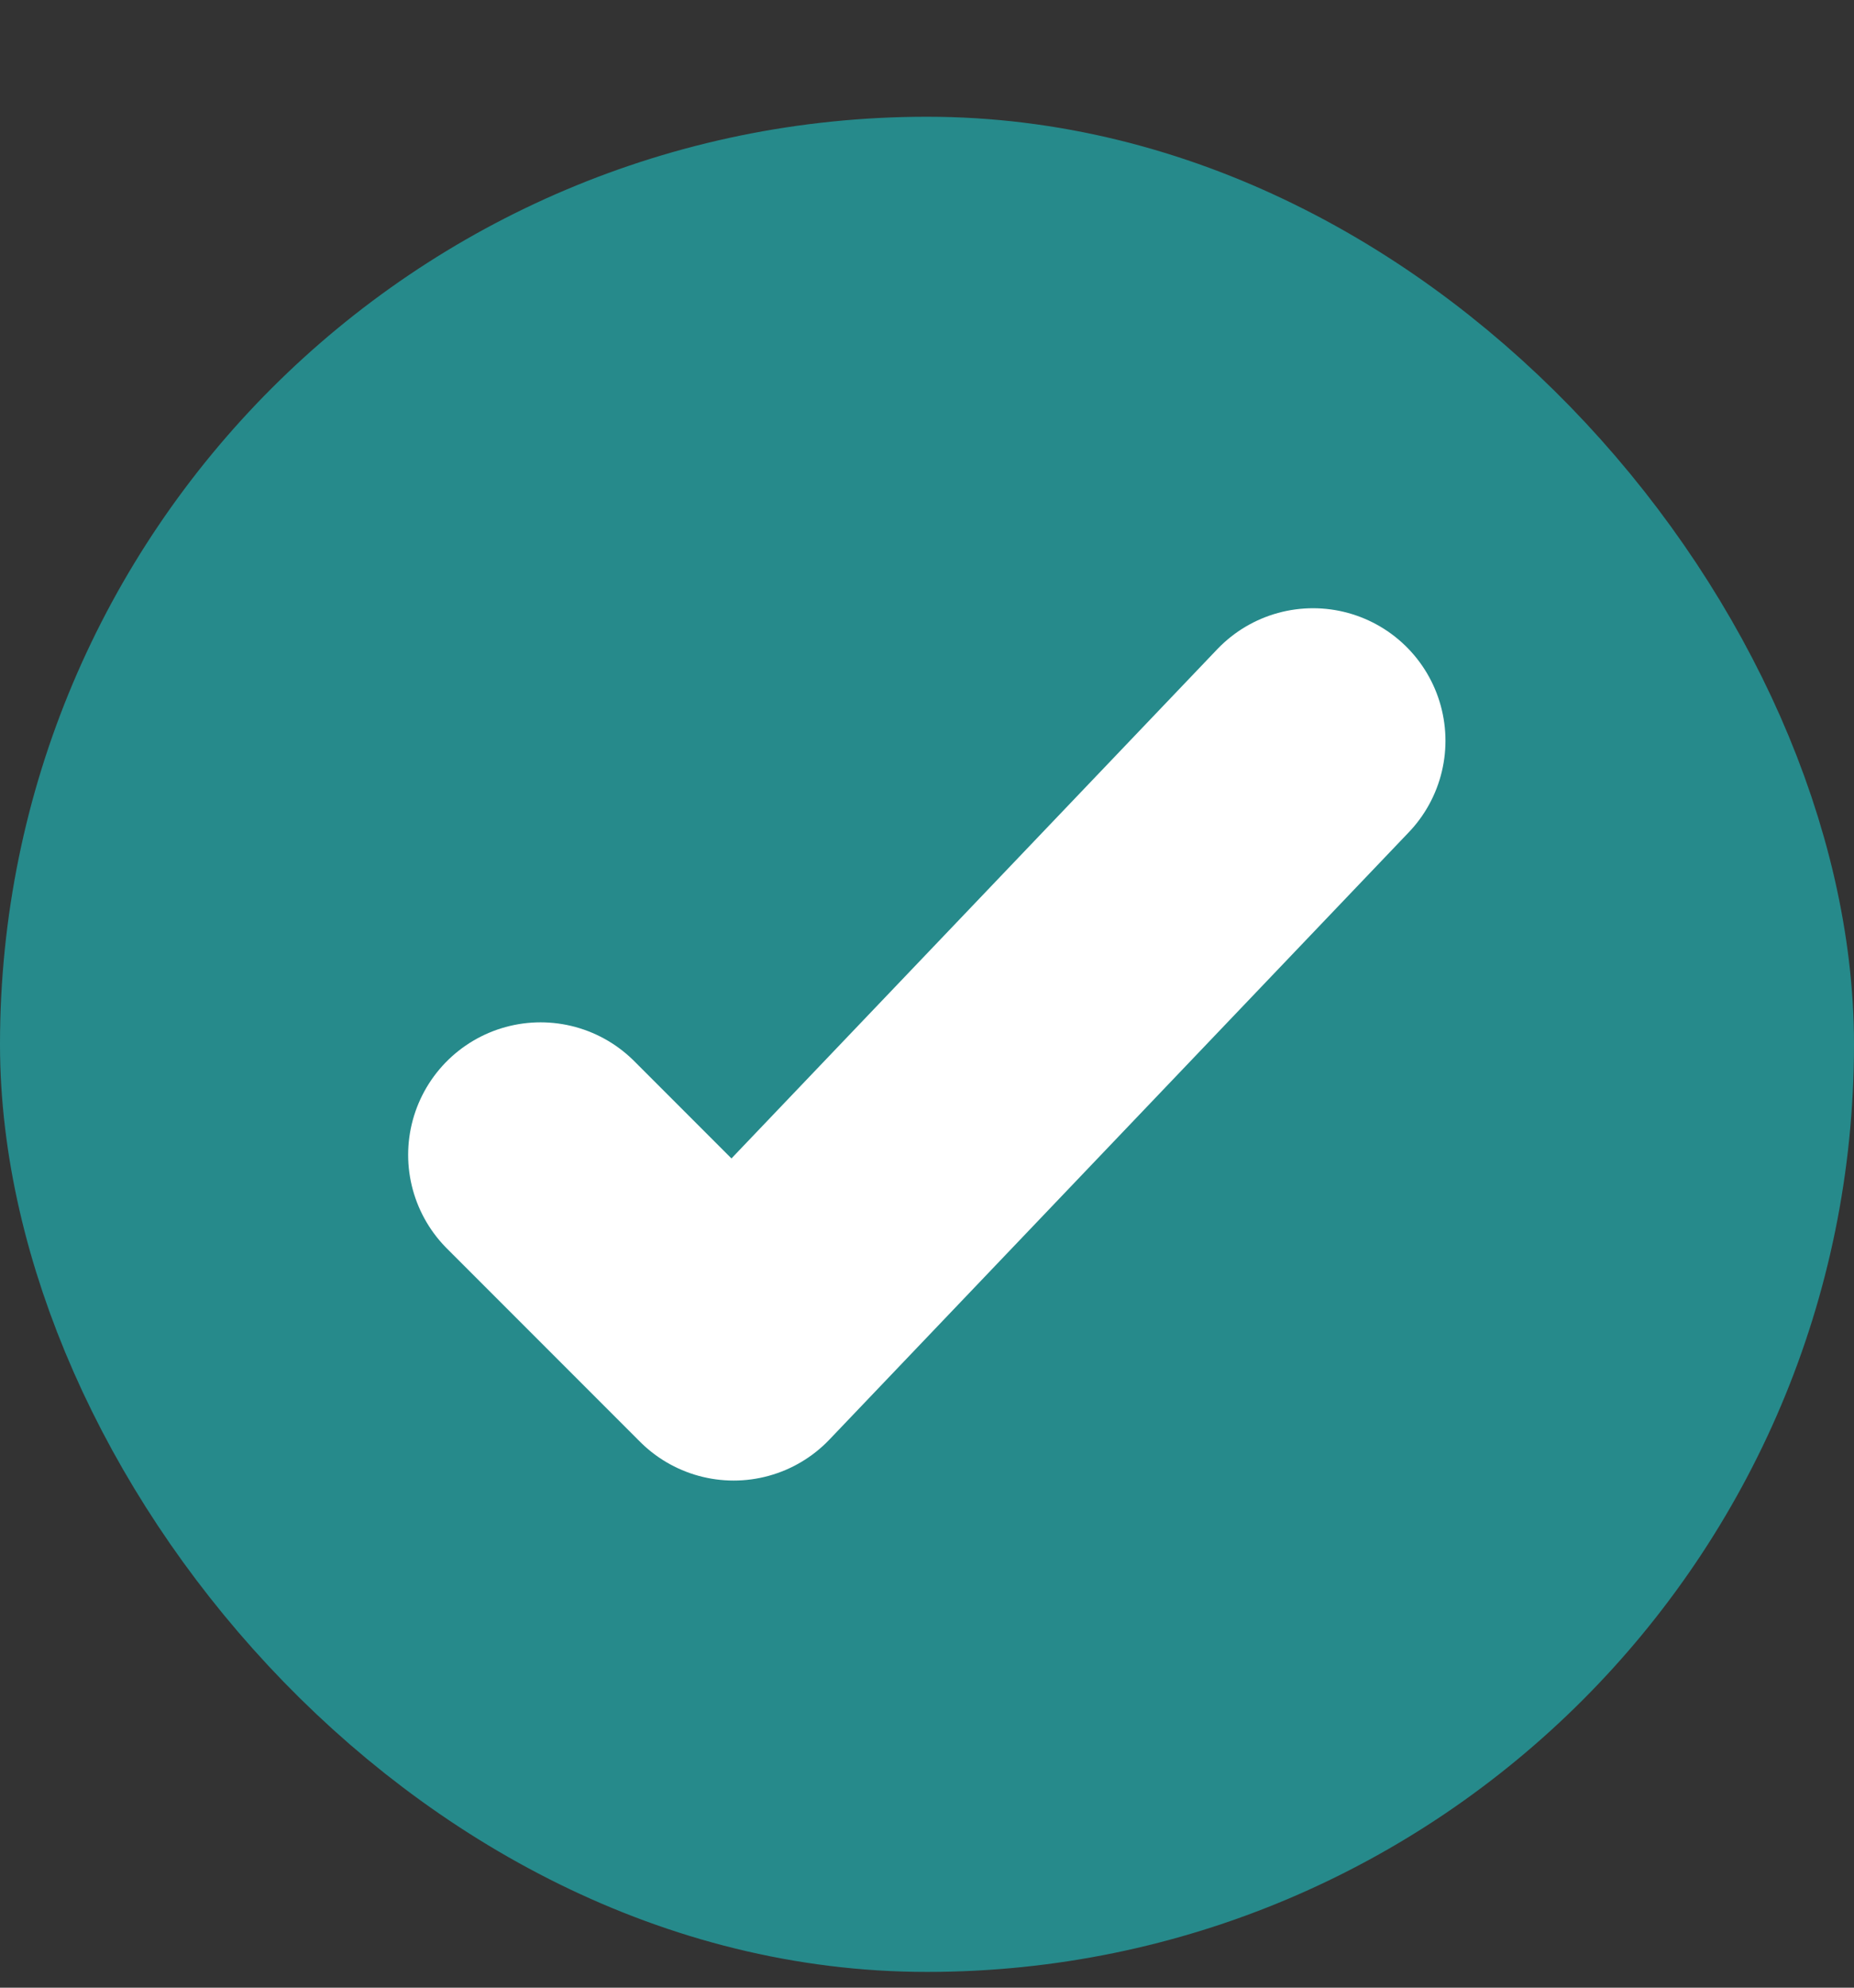
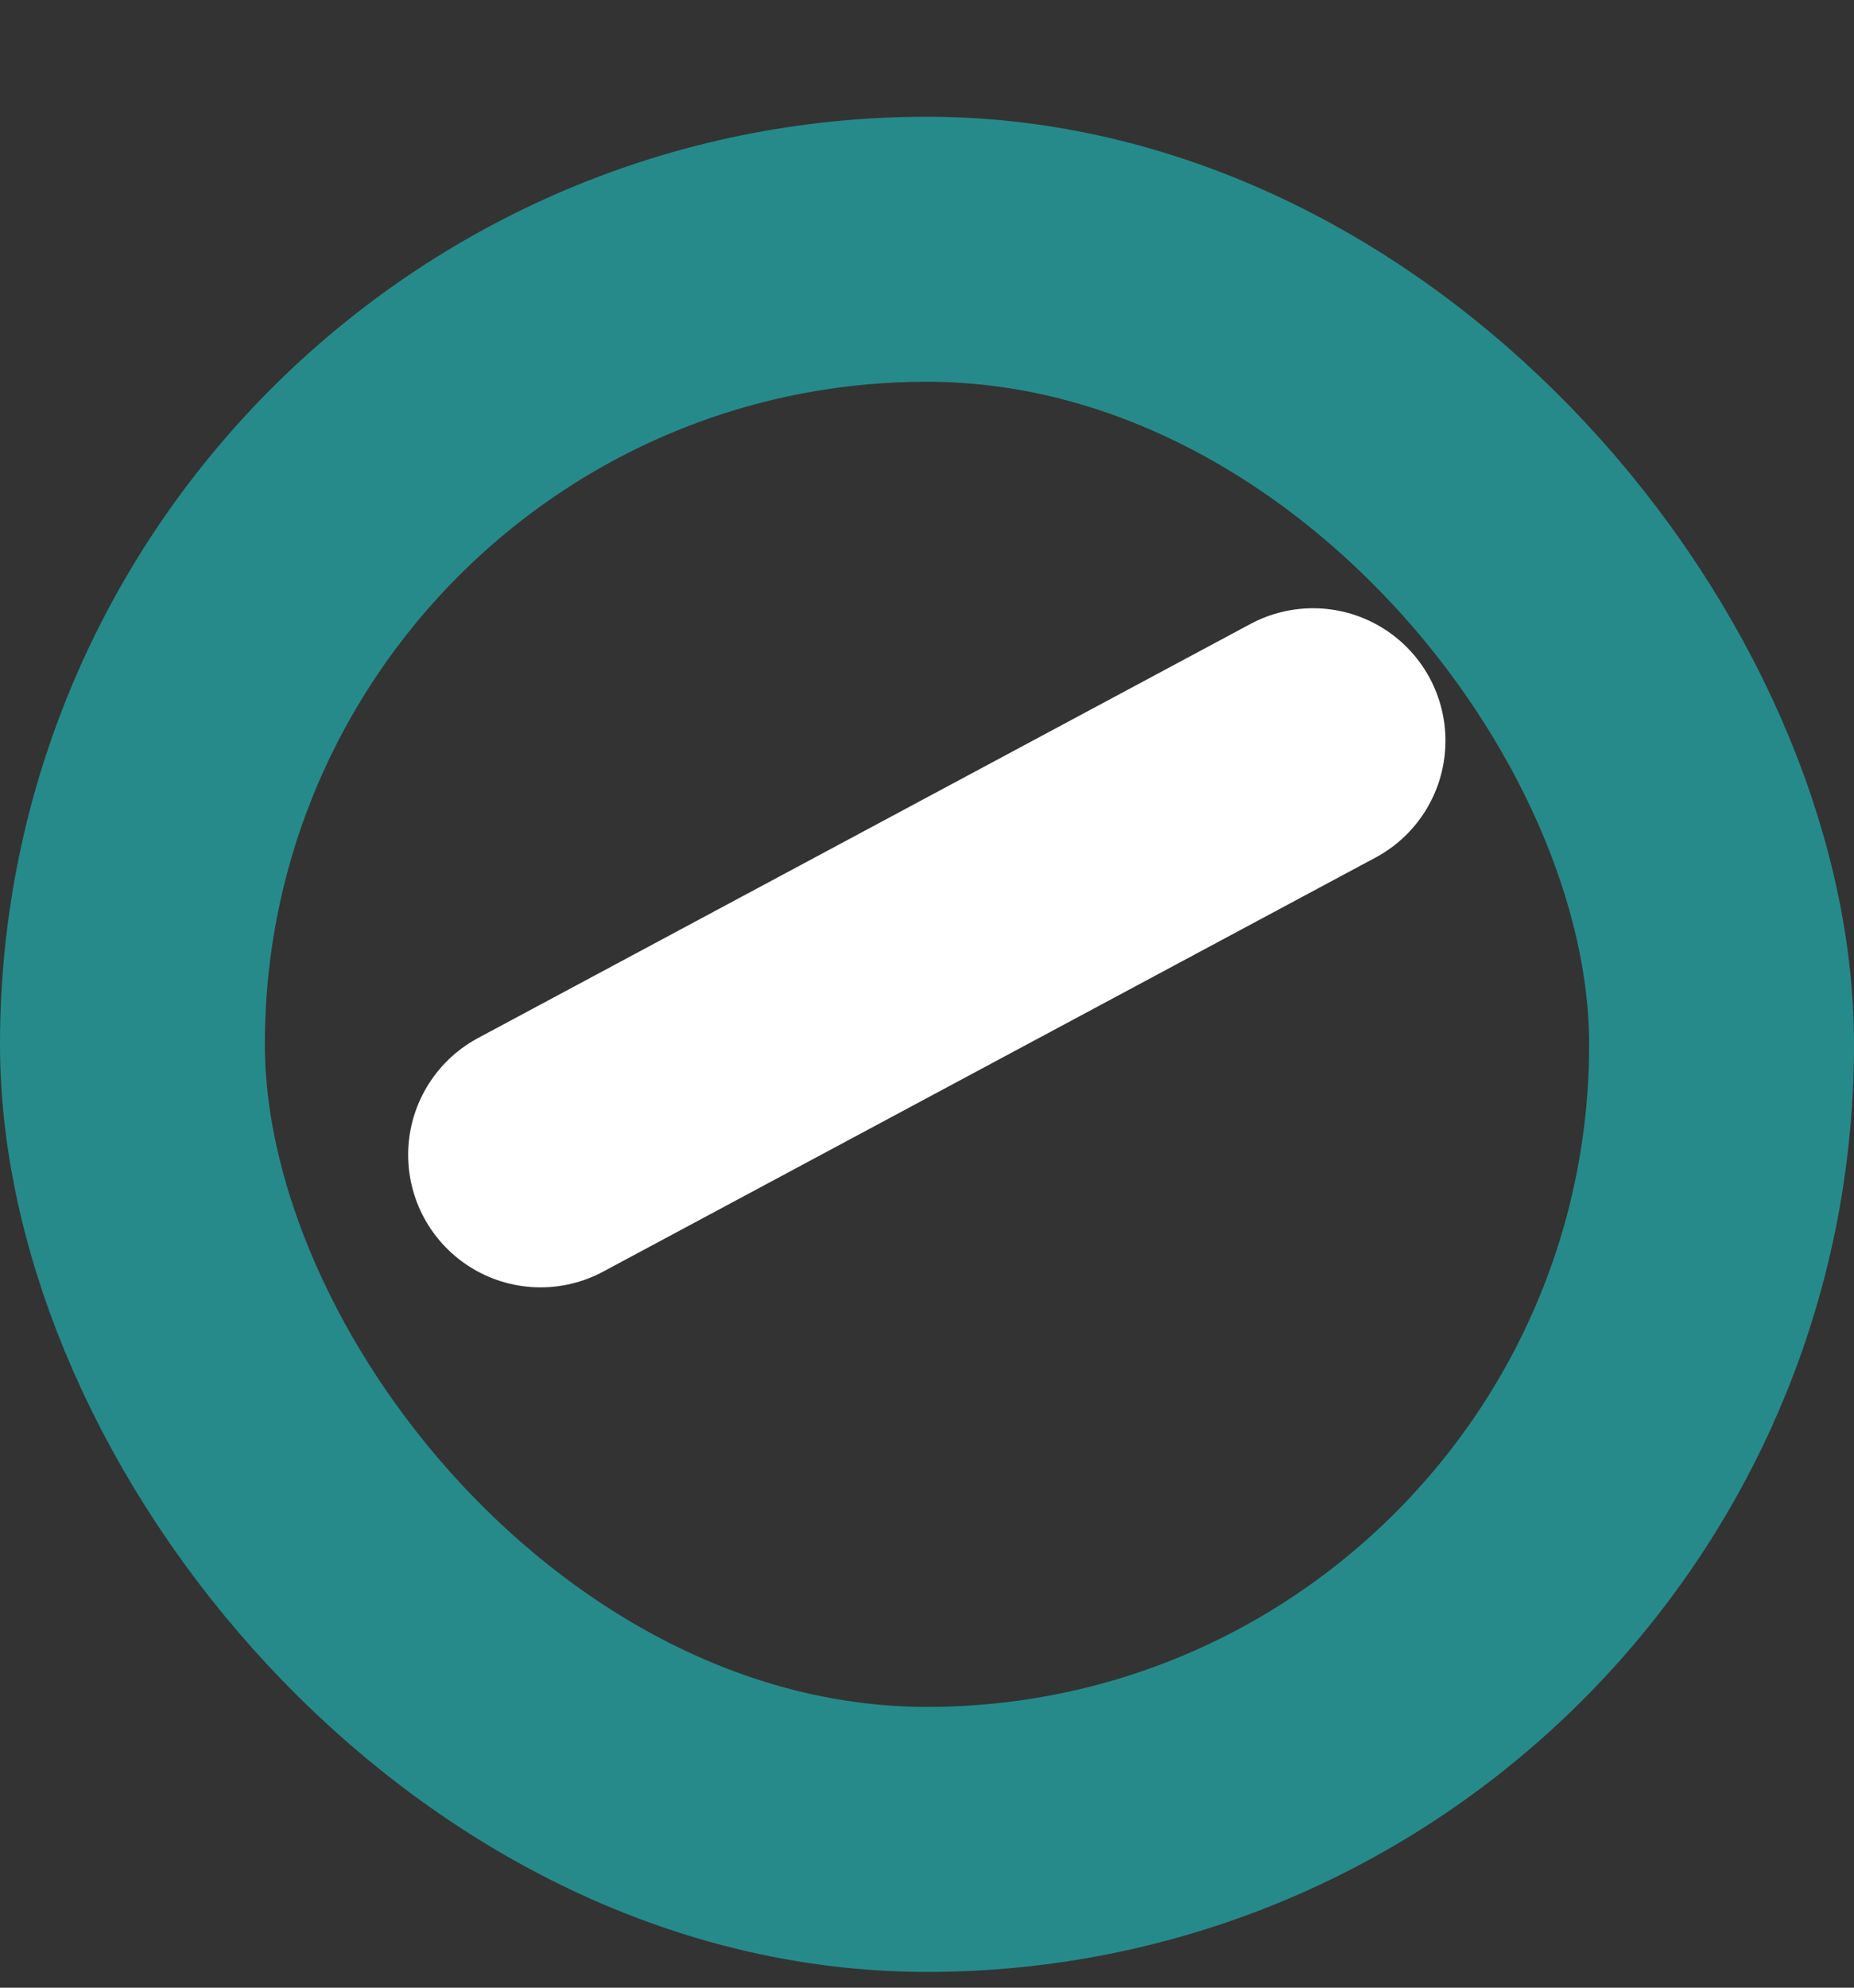
<svg xmlns="http://www.w3.org/2000/svg" width="14" height="15" viewBox="0 0 14 15" fill="none">
  <rect x="0" y="0" width="14" height="15" fill="#333333" stroke="none" />
-   <rect x="1" y="1.881" width="12" height="12" rx="6" fill="#268A8B" />
  <rect x="1" y="1.881" width="12" height="12" rx="6" stroke="#268A8B" stroke-width="2" />
-   <path d="M4.082 8.715L5.54 10.173L9.915 5.59" stroke="white" stroke-width="2" stroke-linecap="round" stroke-linejoin="round" />
+   <path d="M4.082 8.715L9.915 5.59" stroke="white" stroke-width="2" stroke-linecap="round" stroke-linejoin="round" />
</svg>